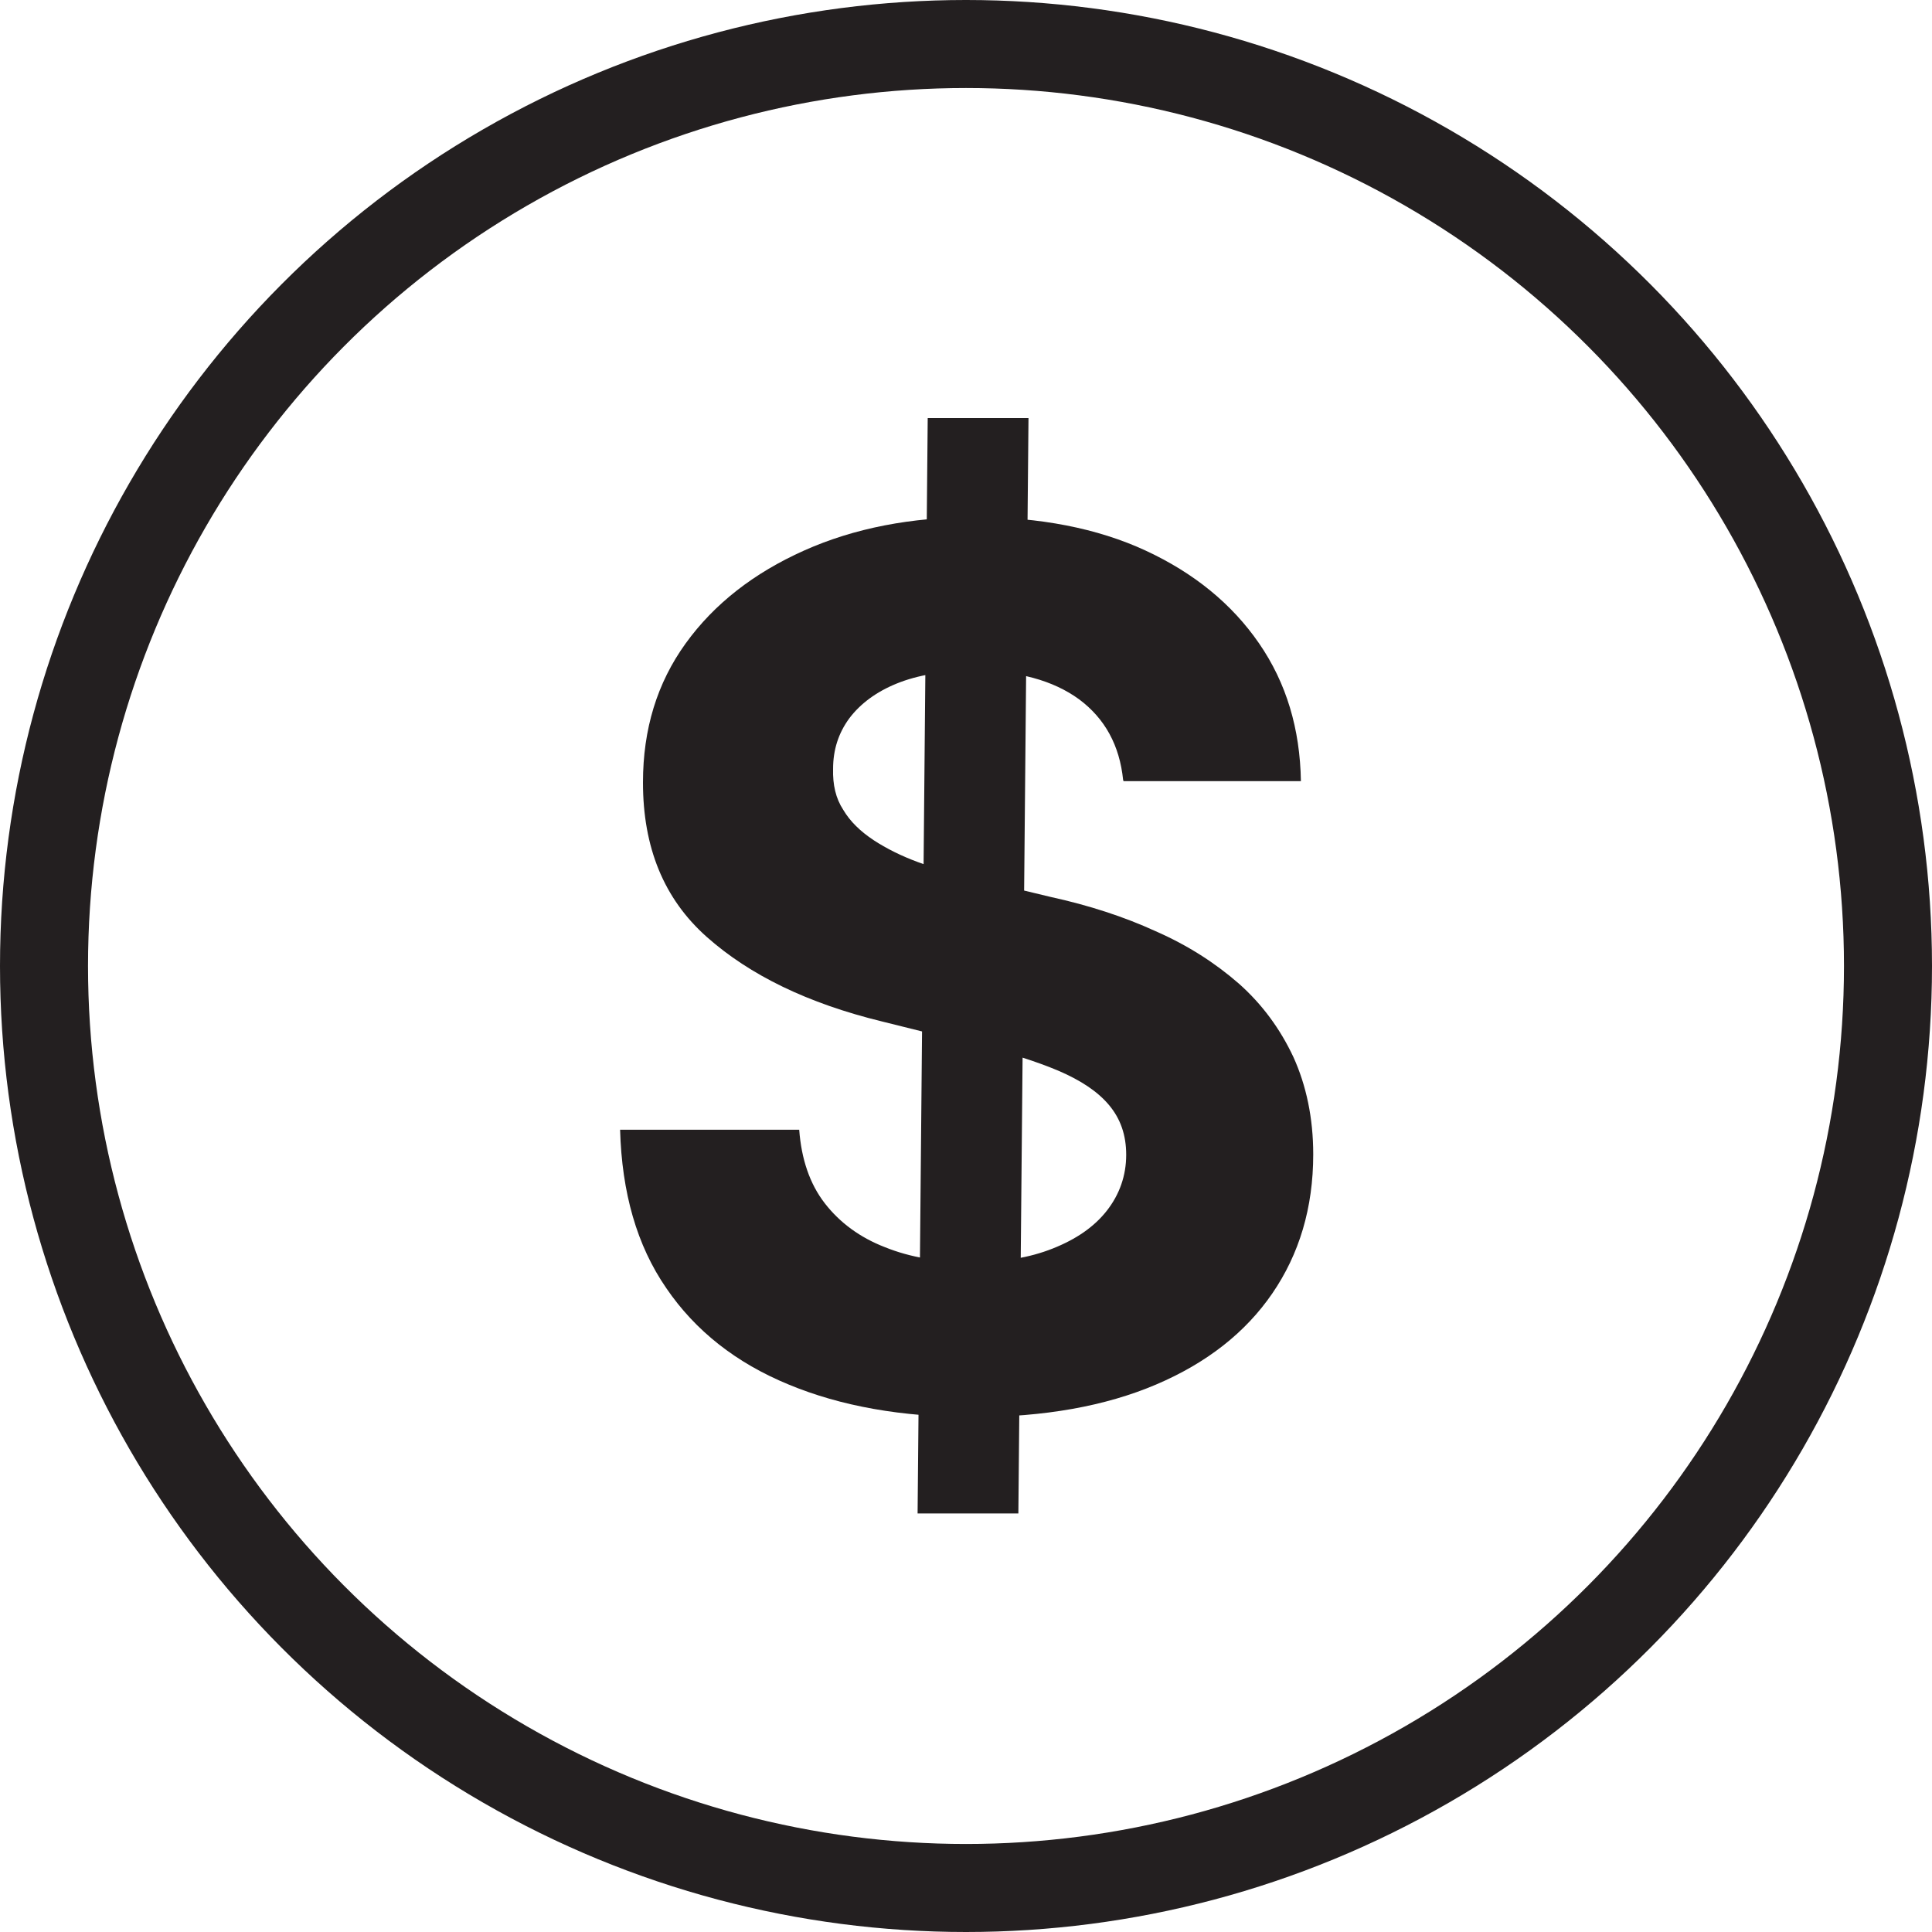
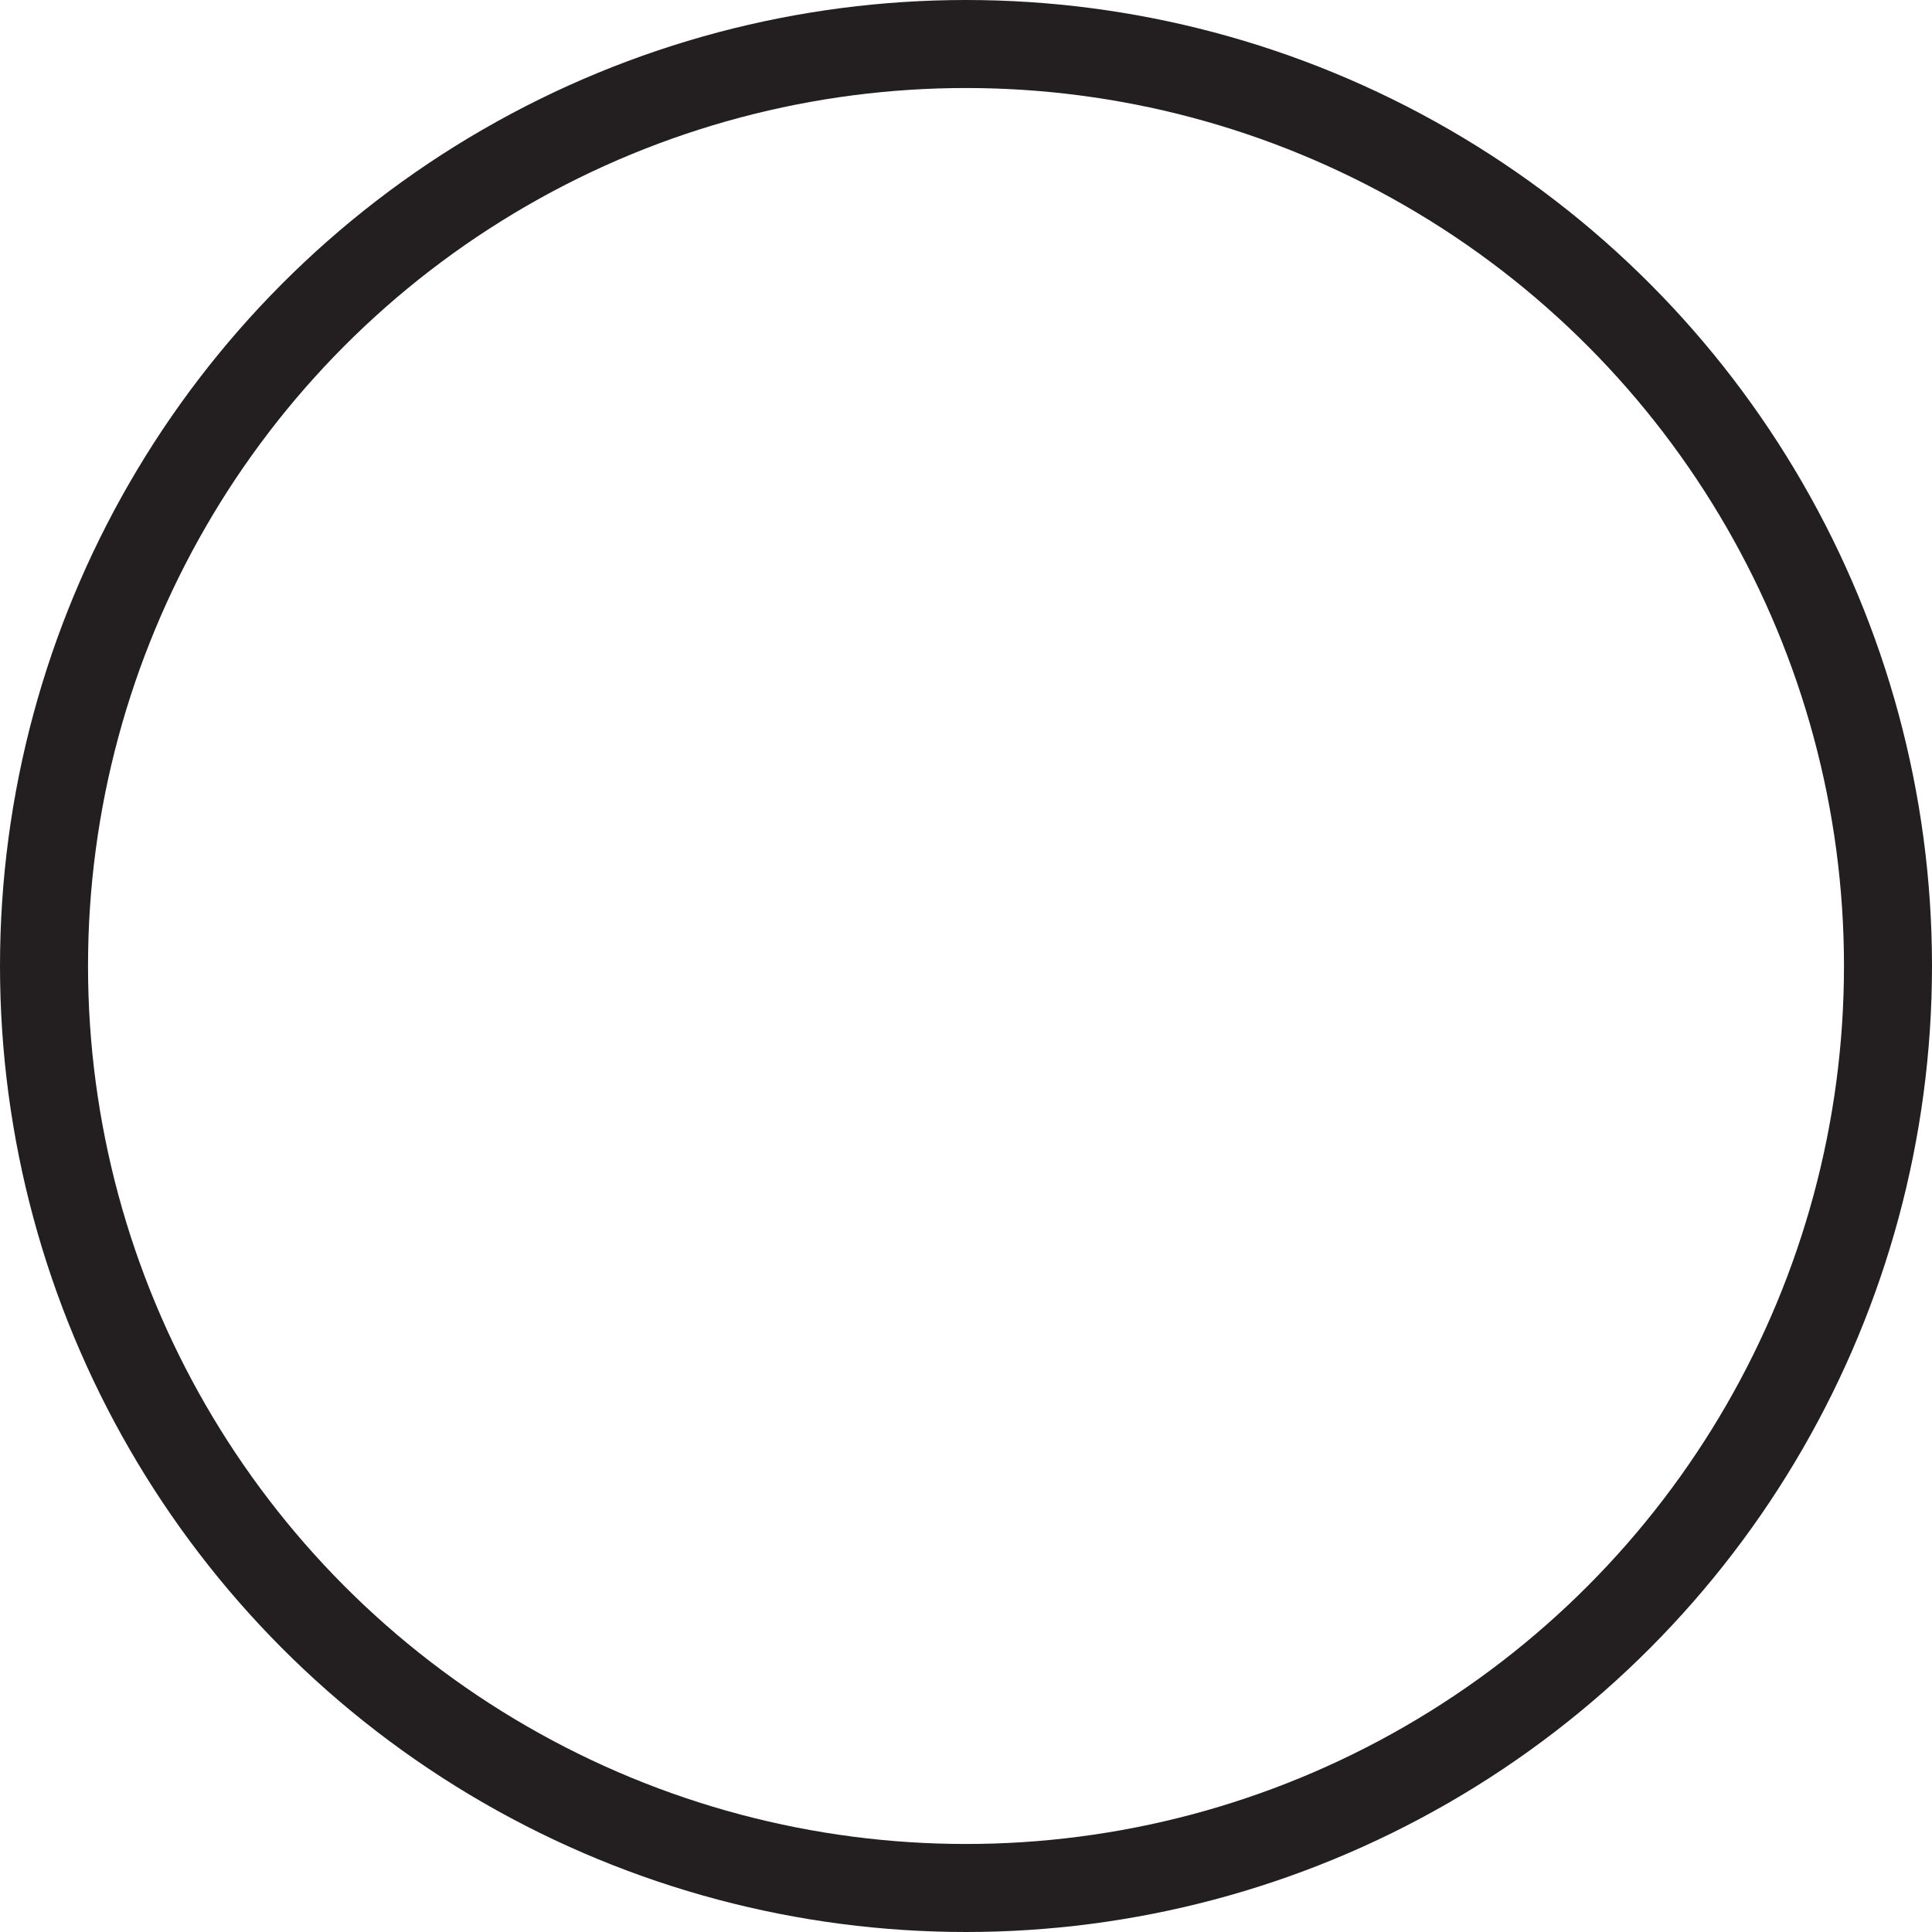
<svg xmlns="http://www.w3.org/2000/svg" data-name="Layer 2" viewBox="0 0 43.9 43.9">
  <g data-name="Layer 1">
    <circle cx="21.95" cy="21.95" r="20.95" style="fill:none;stroke:#231f20;stroke-linecap:round;stroke-linejoin:round;stroke-width:2px" />
-     <path d="M25.52 17.72c-.08-.78-.41-1.39-1-1.83-.59-.43-1.39-.65-2.4-.65-.69 0-1.27.1-1.74.29-.47.19-.83.46-1.08.79-.25.34-.37.72-.37 1.15-.01.36.06.67.23.93.16.27.39.49.69.69.29.19.63.36 1.01.5s.79.26 1.22.36l1.79.43c.87.19 1.67.45 2.39.78.73.32 1.35.72 1.89 1.19.53.47.94 1.03 1.24 1.67.29.64.45 1.38.45 2.21 0 1.22-.32 2.27-.93 3.16s-1.49 1.58-2.64 2.07c-1.15.49-2.54.74-4.16.74s-3.01-.25-4.19-.74c-1.19-.49-2.12-1.22-2.78-2.19-.67-.97-1.01-2.17-1.05-3.6h4.07c.05.67.24 1.23.58 1.67.34.44.8.78 1.37 1 .57.23 1.22.34 1.95.34s1.33-.1 1.86-.31.94-.49 1.23-.86.44-.8.44-1.27c0-.45-.13-.82-.39-1.13-.26-.31-.64-.56-1.15-.78-.5-.21-1.12-.41-1.84-.58l-2.17-.54c-1.68-.41-3-1.05-3.98-1.92s-1.45-2.04-1.45-3.51c0-1.21.32-2.26.97-3.16s1.55-1.6 2.69-2.11 2.44-.76 3.89-.76 2.77.25 3.87.76 1.96 1.21 2.58 2.11.93 1.94.95 3.13h-4.03Zm-4.67 16.67.23-24.89h2.29l-.23 24.89h-2.29Z" style="fill:#231f20" />
  </g>
</svg>